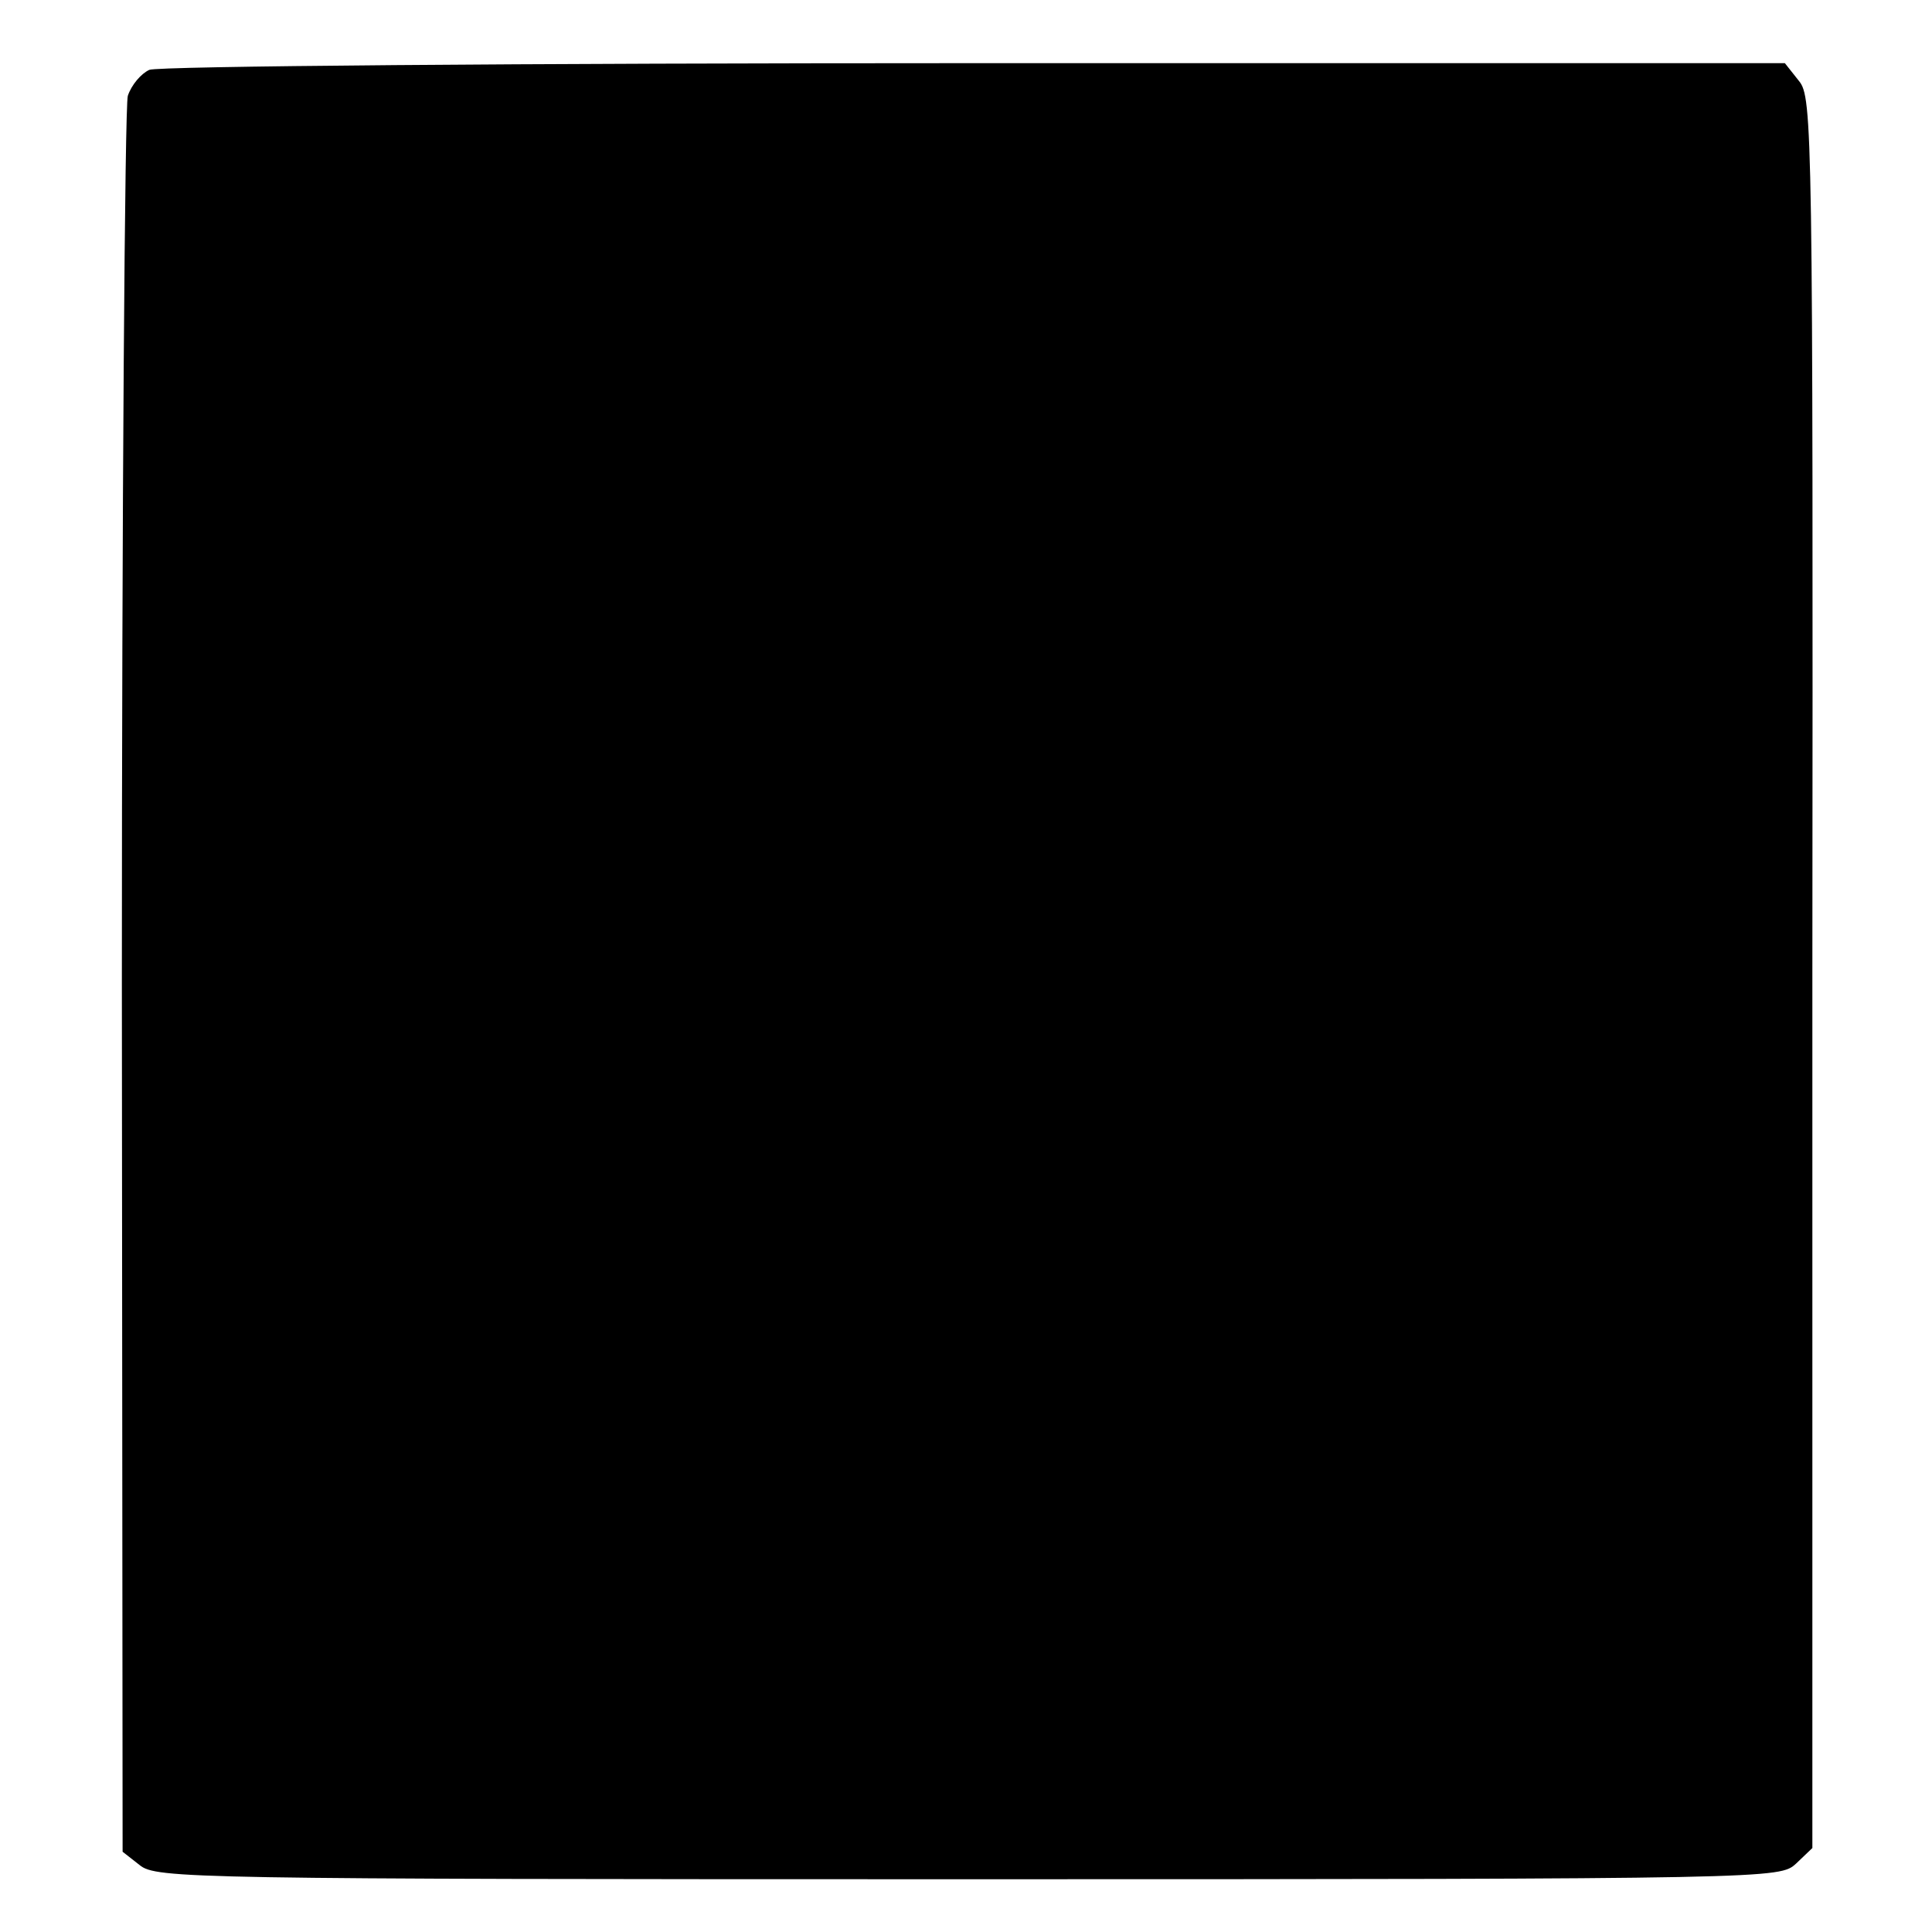
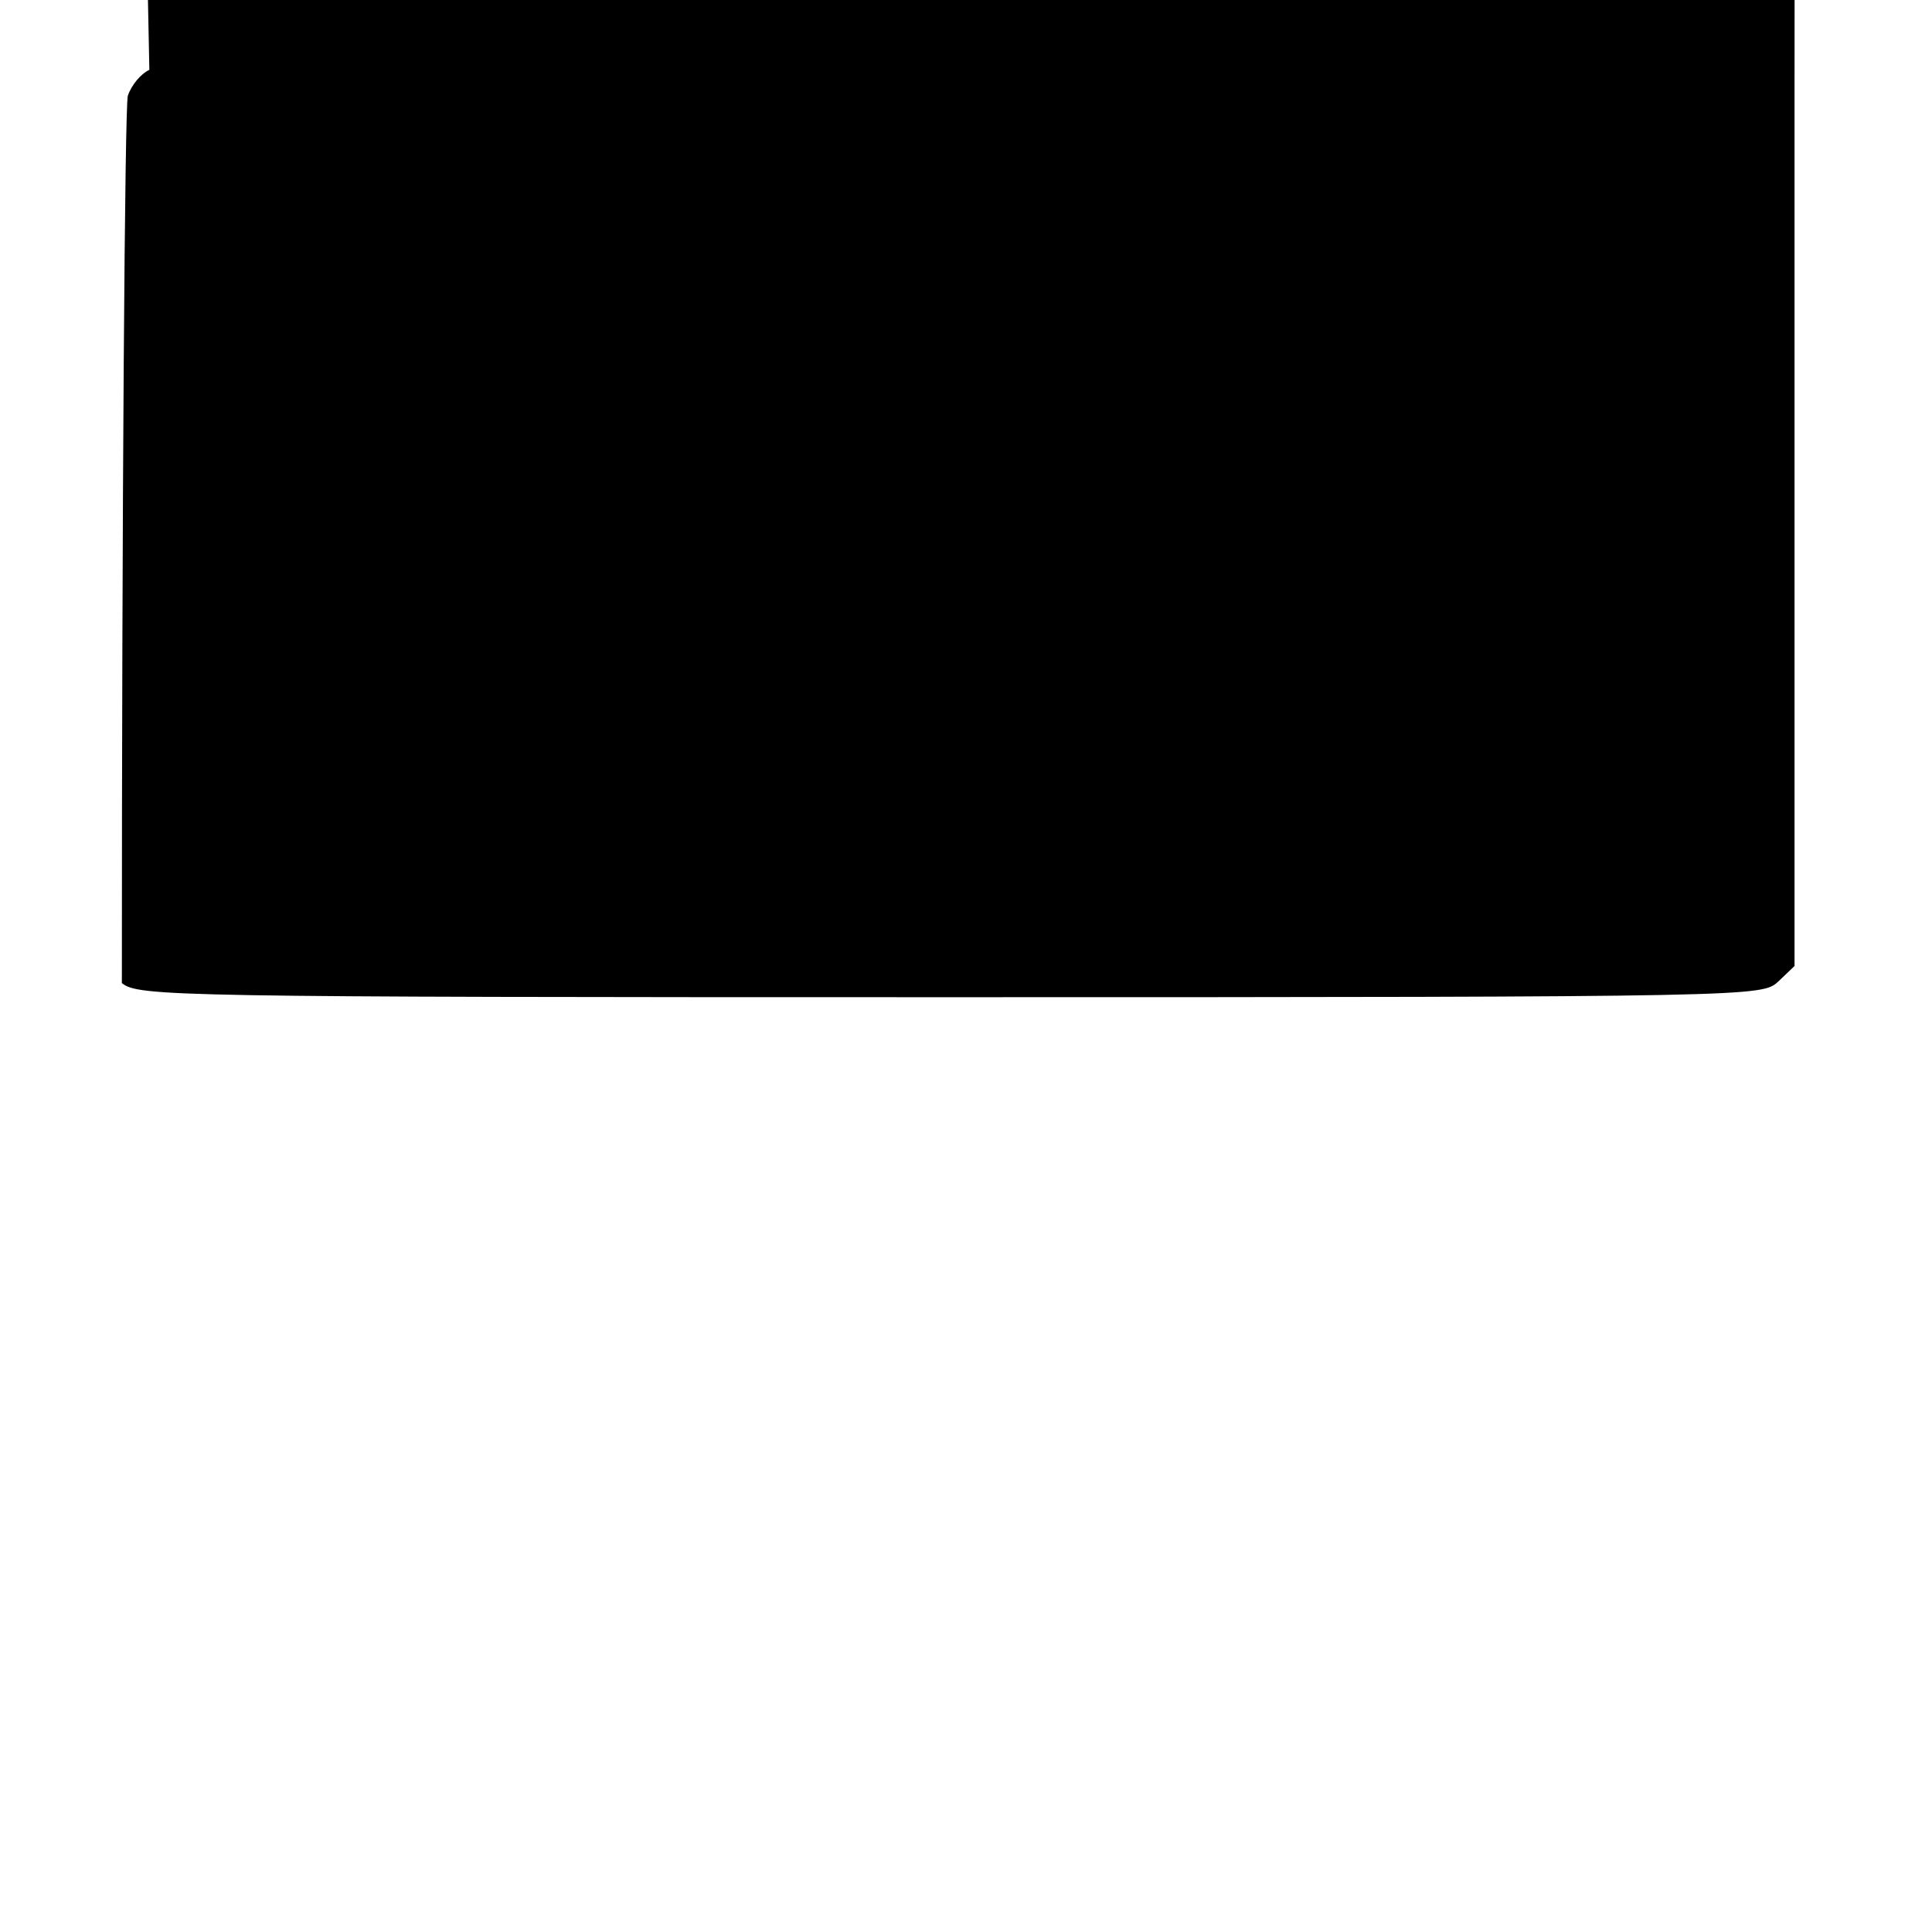
<svg xmlns="http://www.w3.org/2000/svg" version="1.0" width="260pt" height="260pt" viewBox="0 0 260 260" preserveAspectRatio="xMidYMid meet">
  <g transform="translate(0,260) scale(0.1,-0.1)" fill="#000000" stroke="none">
-     <path d="M201 2506 c-11 -5 -24 -20 -29 -35 -4 -14 -8 -552 -8 -1194 l1 -1169 23 -18 c22 -18 68 -19 1115 -19 1089 0 1092 1 1114 21 l22 21 0 1177 c1 1139 0 1179 -18 1201 l-19 24 -1091 0 c-611 0 -1099 -4 -1110 -9z" />
+     <path d="M201 2506 c-11 -5 -24 -20 -29 -35 -4 -14 -8 -552 -8 -1194 c22 -18 68 -19 1115 -19 1089 0 1092 1 1114 21 l22 21 0 1177 c1 1139 0 1179 -18 1201 l-19 24 -1091 0 c-611 0 -1099 -4 -1110 -9z" />
  </g>
</svg>